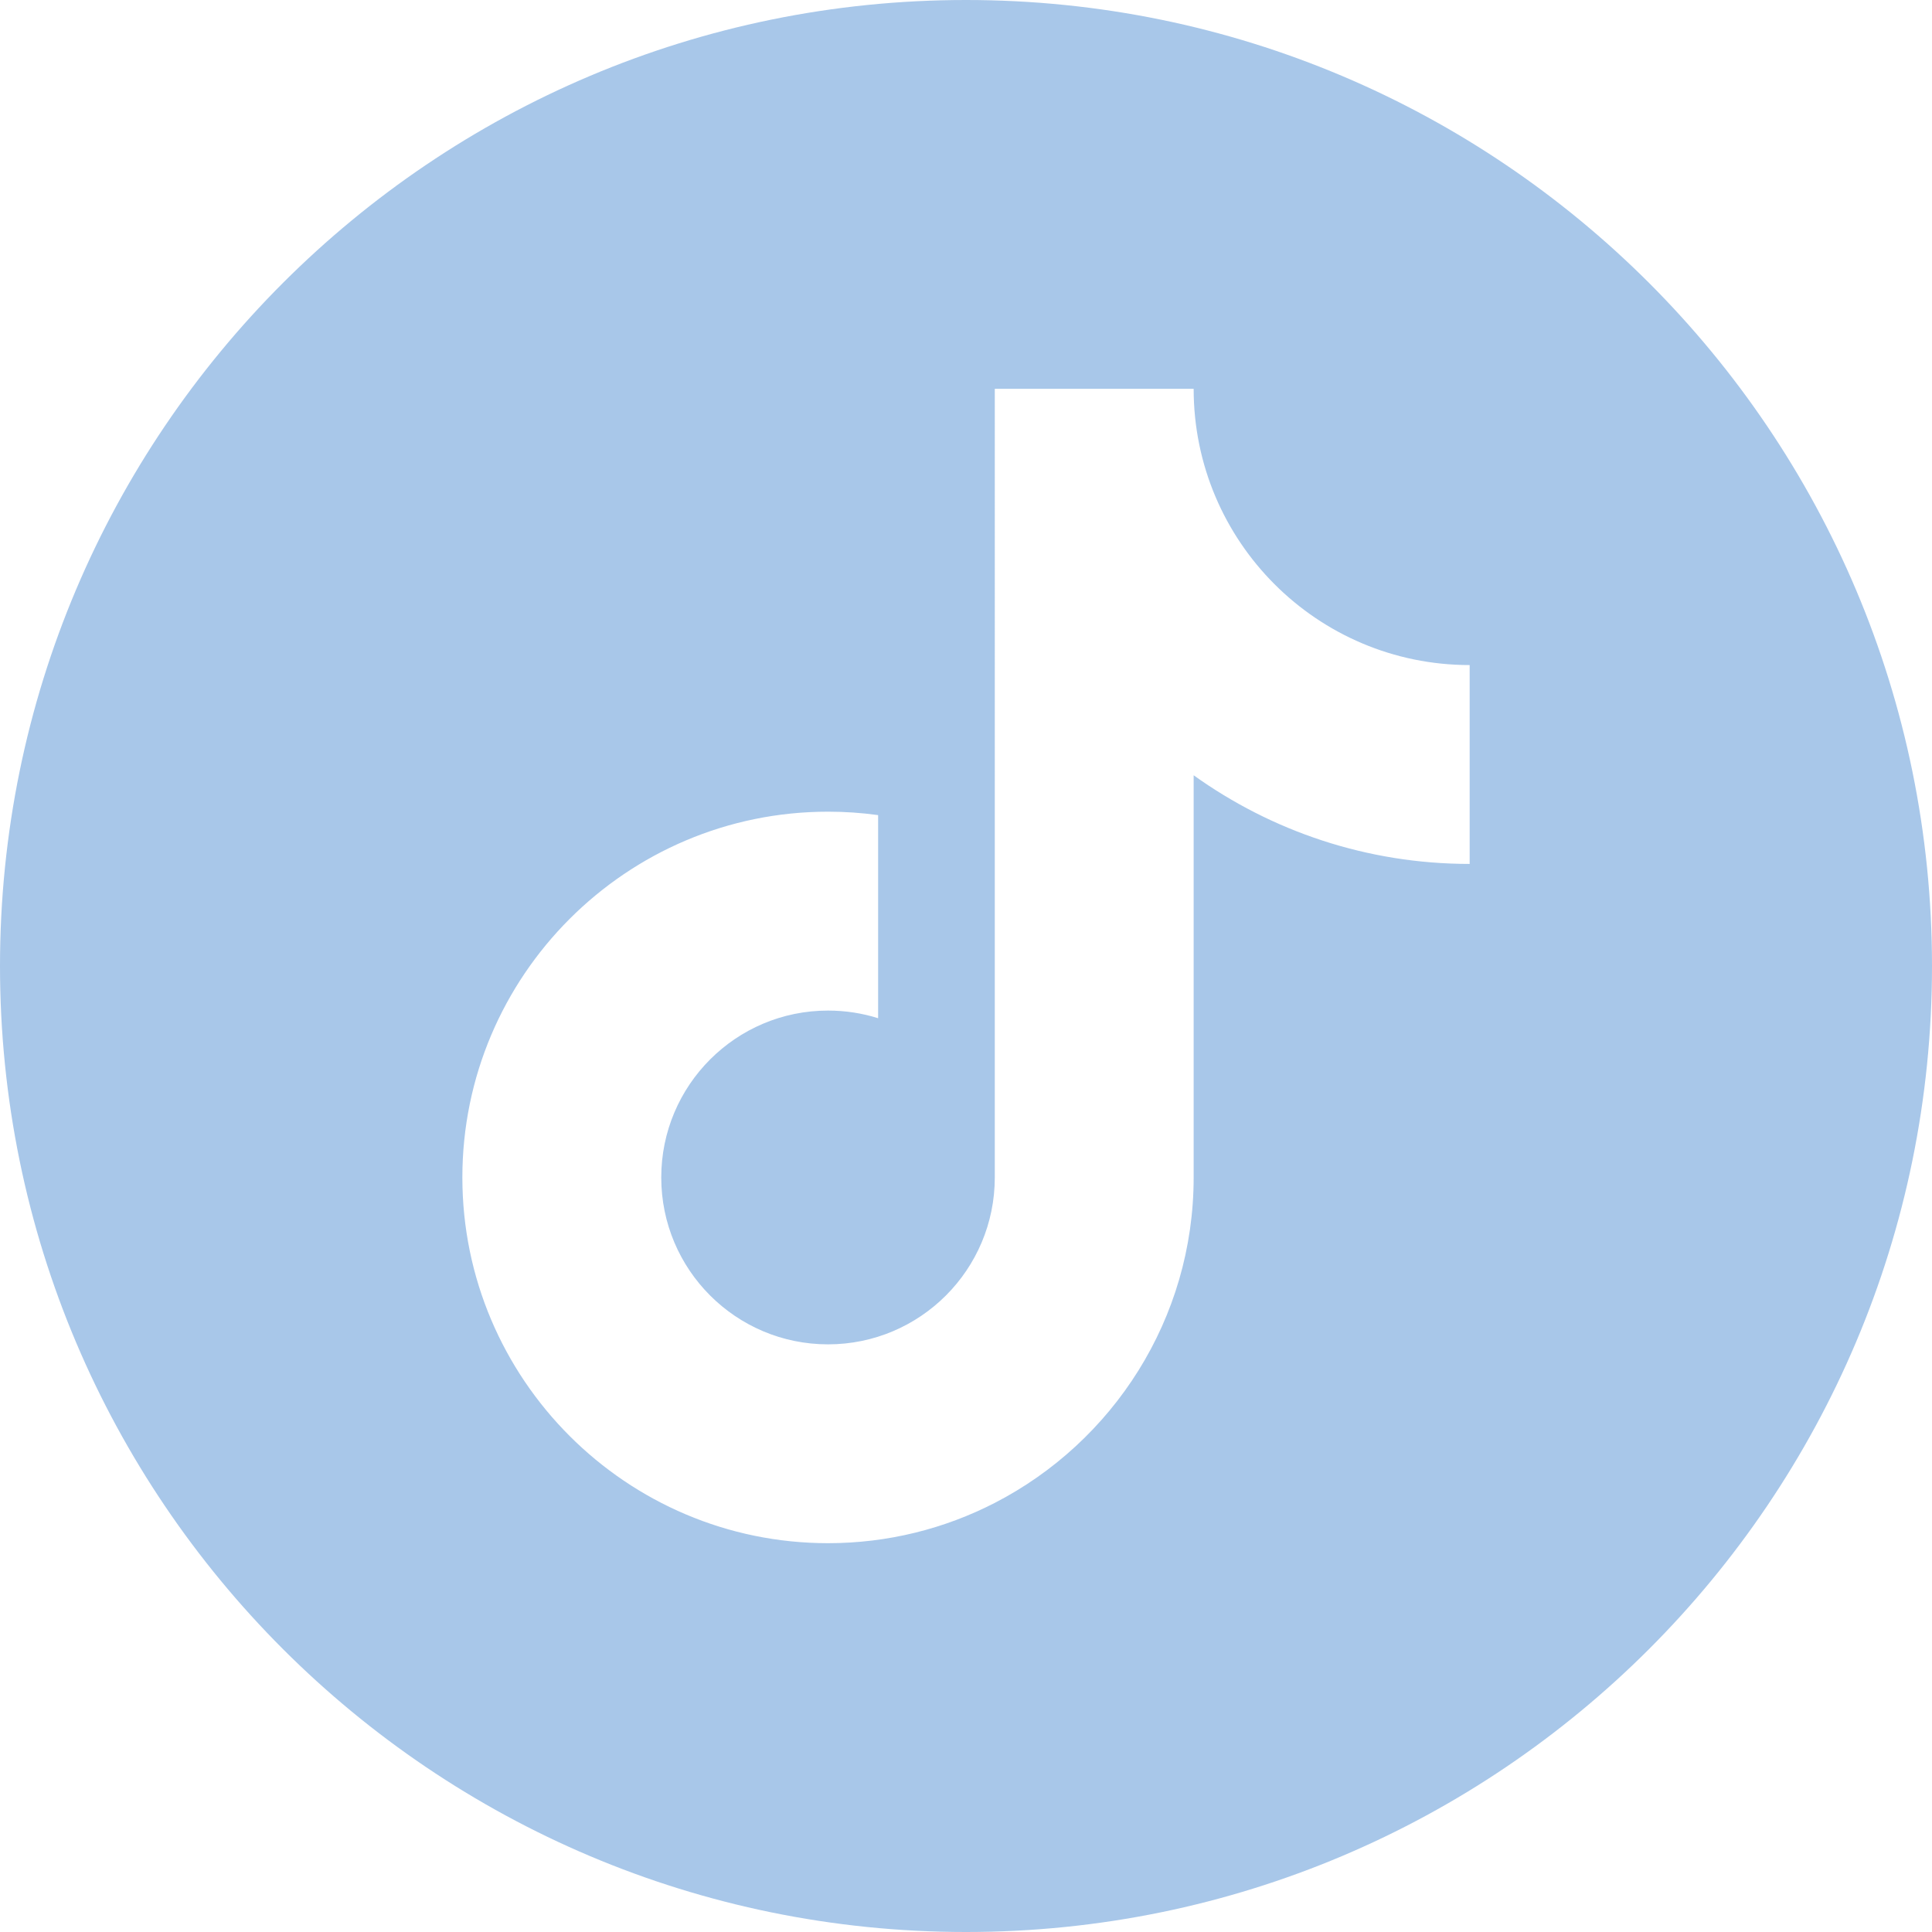
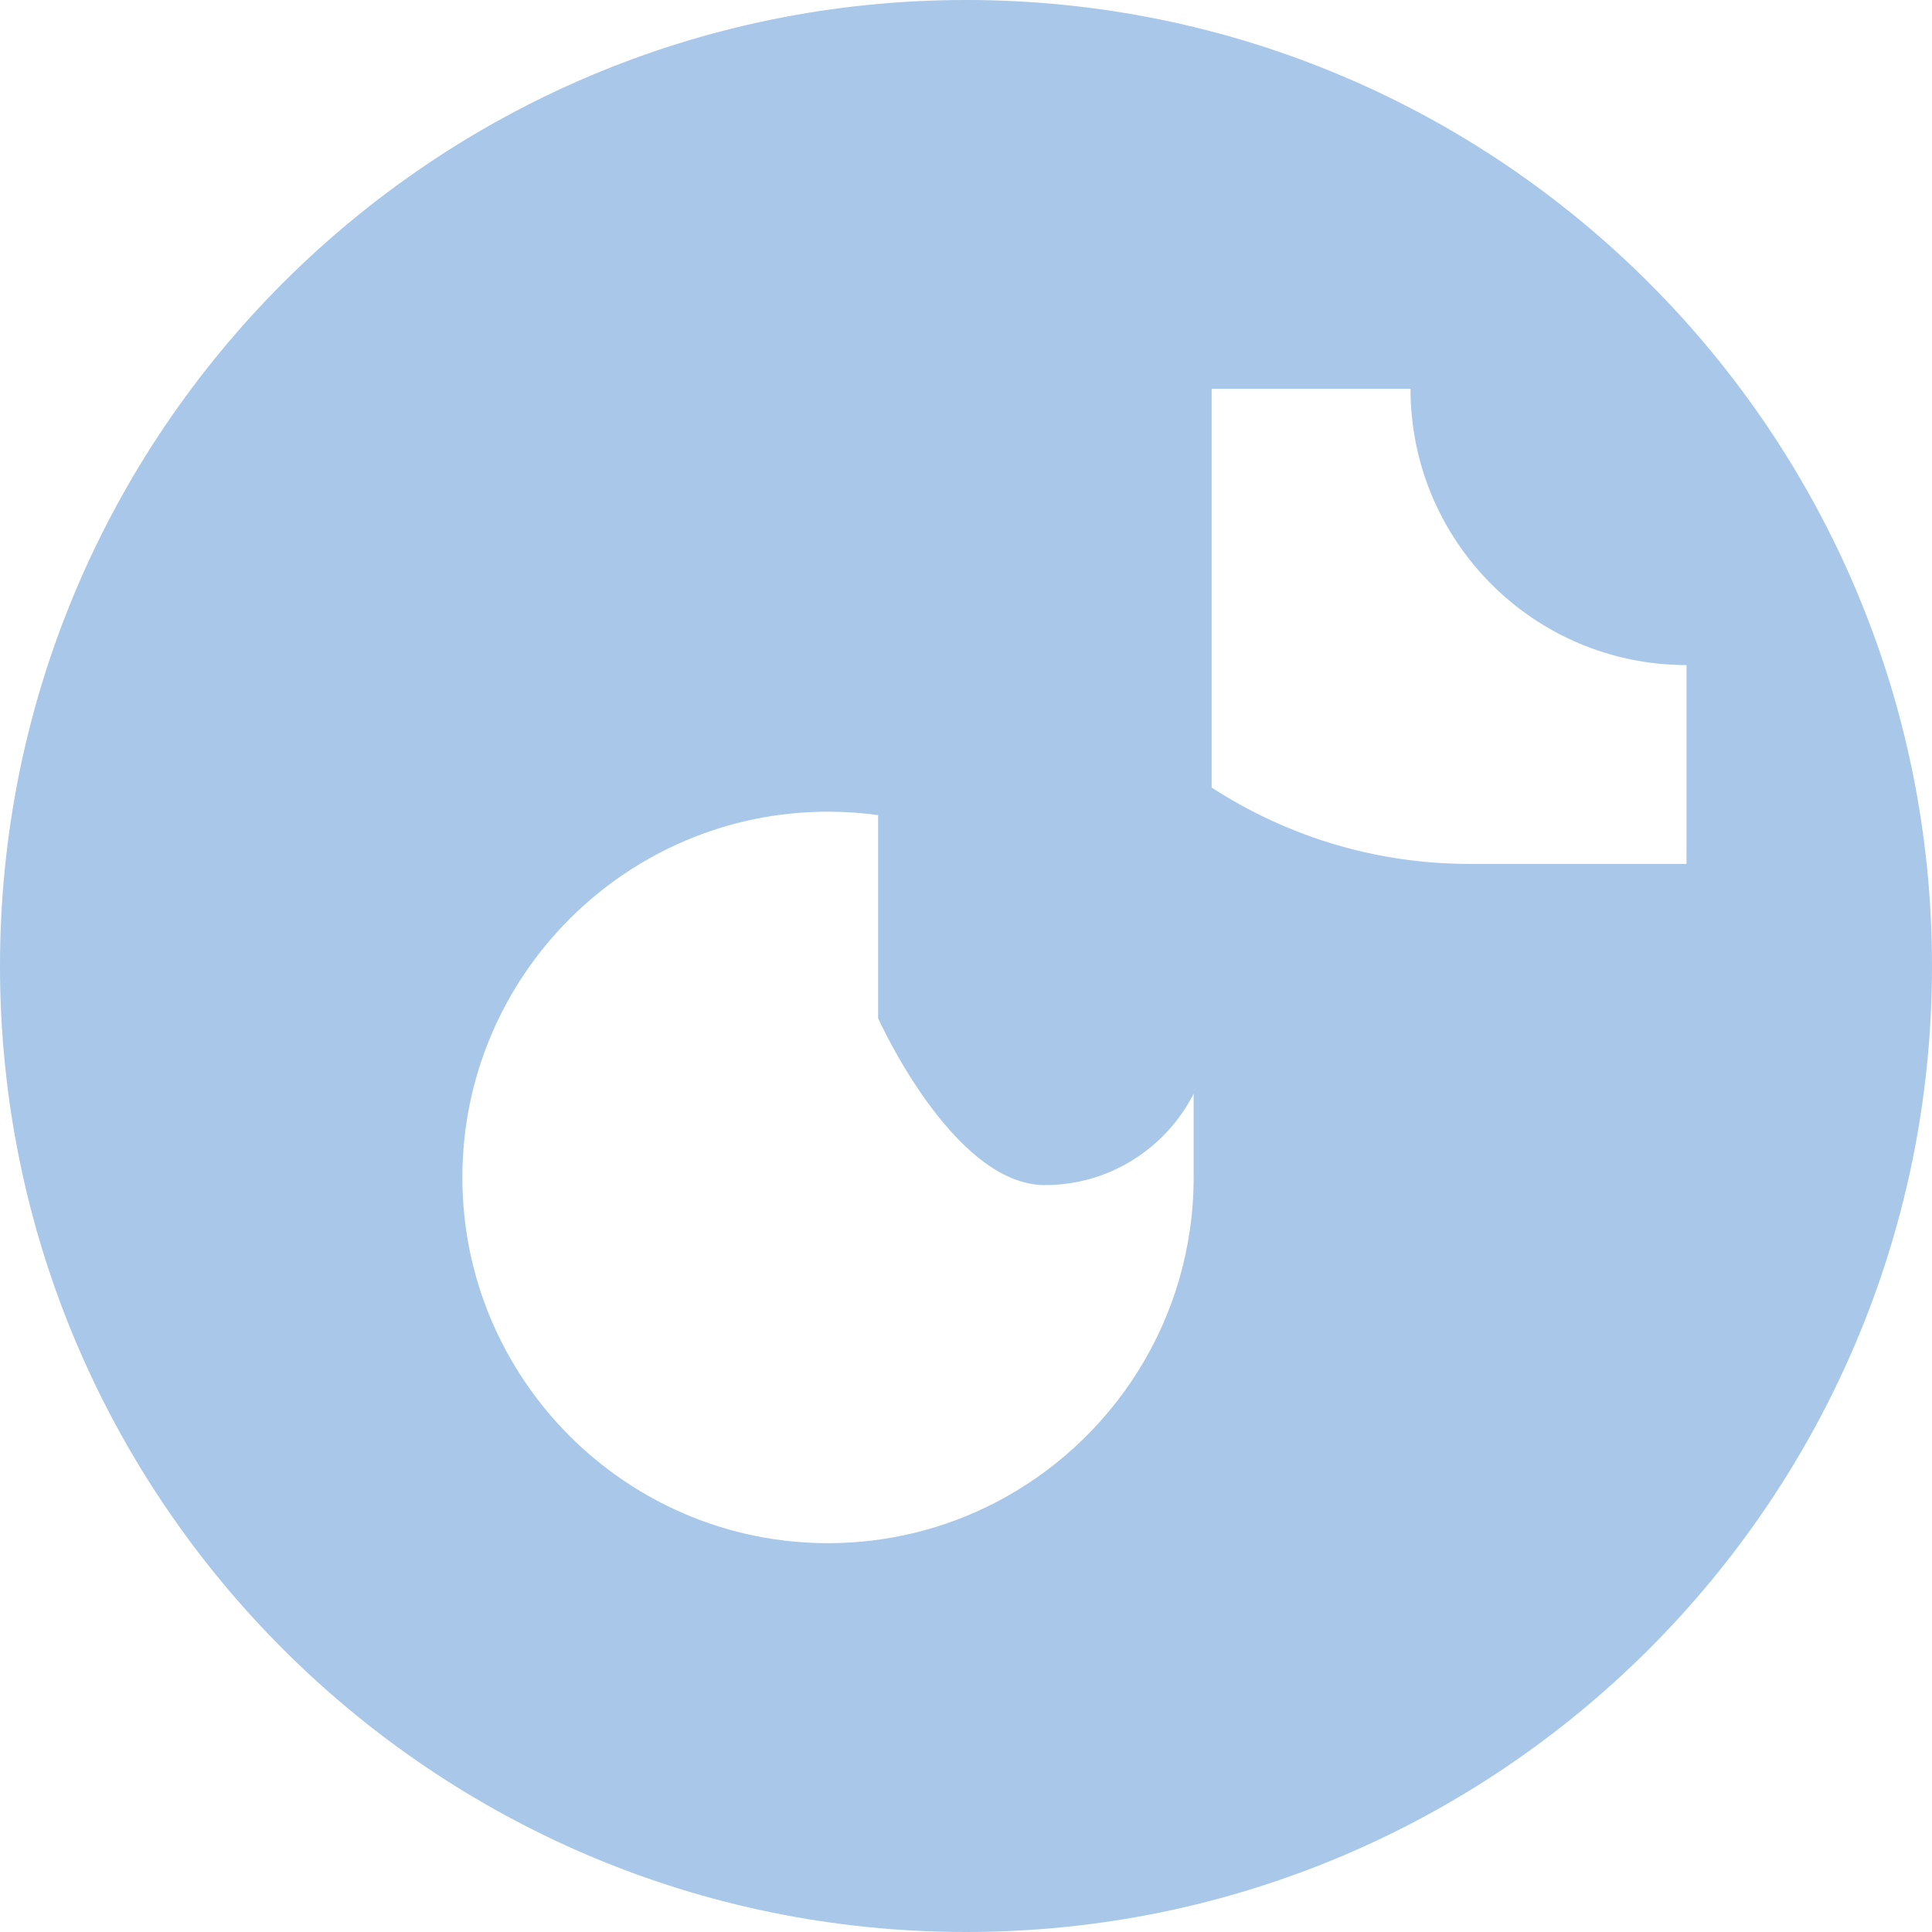
<svg xmlns="http://www.w3.org/2000/svg" id="Layer_1" version="1.1" viewBox="0 0 720 720">
  <defs>
    <style>
      .st0 {
        fill: #a8c7e9;
      }
    </style>
  </defs>
-   <path class="st0" d="M360,0C161.18,0,0,161.18,0,360s161.18,360,360,360,360-161.18,360-360S558.82,0,360,0ZM547.7,321.96c-38.34,0-73.85-12.25-102.86-33.04v149.88c0,52.78-30.15,98.64-74.11,121.28-18.65,9.6-39.78,15.02-62.15,15.02-75.14,0-136.27-61.15-136.27-136.3s61.13-136.31,136.27-136.31c6.33,0,12.57.43,18.67,1.28v75.69c-5.9-1.86-12.17-2.85-18.67-2.85-34.32,0-62.15,27.85-62.15,62.2s27.83,62.19,62.15,62.19,62.15-27.85,62.15-62.19V144.9h74.11v.03c0,56.84,46.05,102.92,102.86,102.92v74.11Z" />
+   <path class="st0" d="M360,0C161.18,0,0,161.18,0,360s161.18,360,360,360,360-161.18,360-360S558.82,0,360,0ZM547.7,321.96c-38.34,0-73.85-12.25-102.86-33.04v149.88c0,52.78-30.15,98.64-74.11,121.28-18.65,9.6-39.78,15.02-62.15,15.02-75.14,0-136.27-61.15-136.27-136.3s61.13-136.31,136.27-136.31c6.33,0,12.57.43,18.67,1.28v75.69s27.83,62.19,62.15,62.19,62.15-27.85,62.15-62.19V144.9h74.11v.03c0,56.84,46.05,102.92,102.86,102.92v74.11Z" />
</svg>